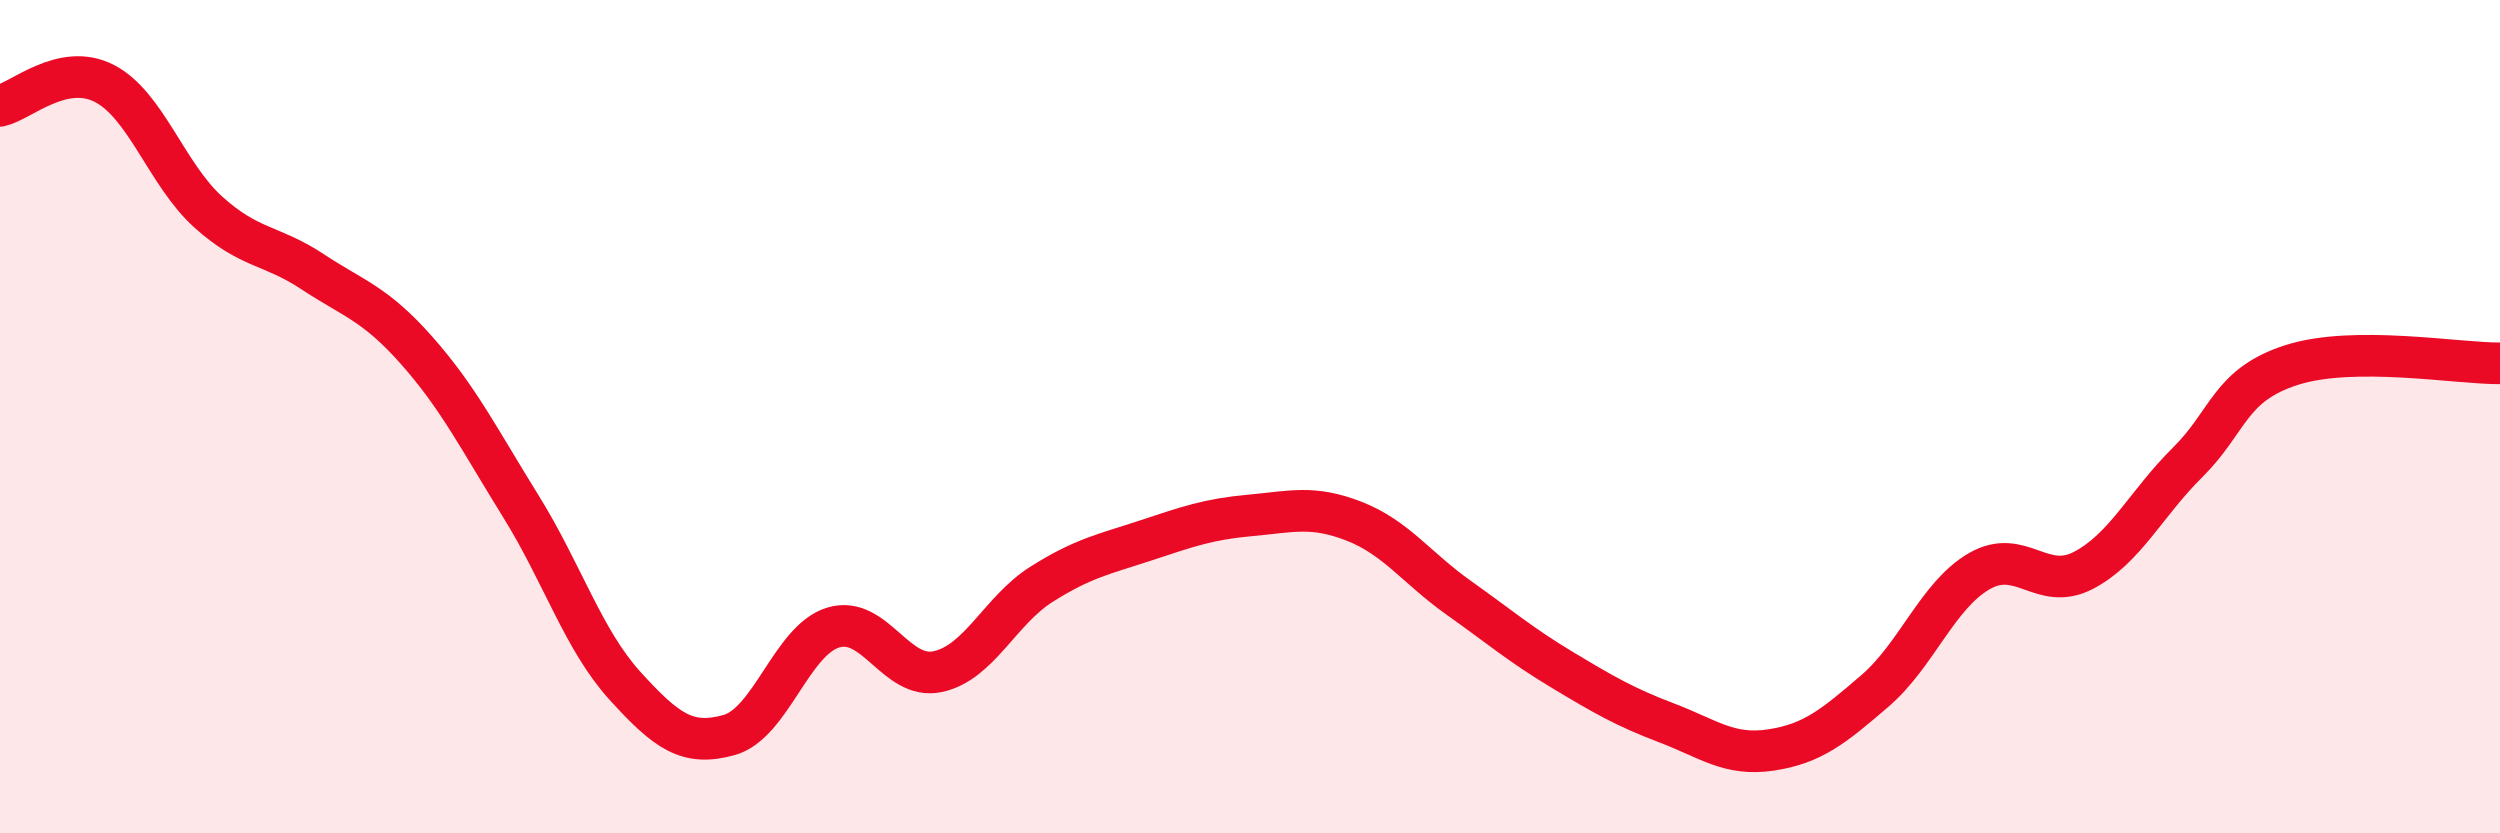
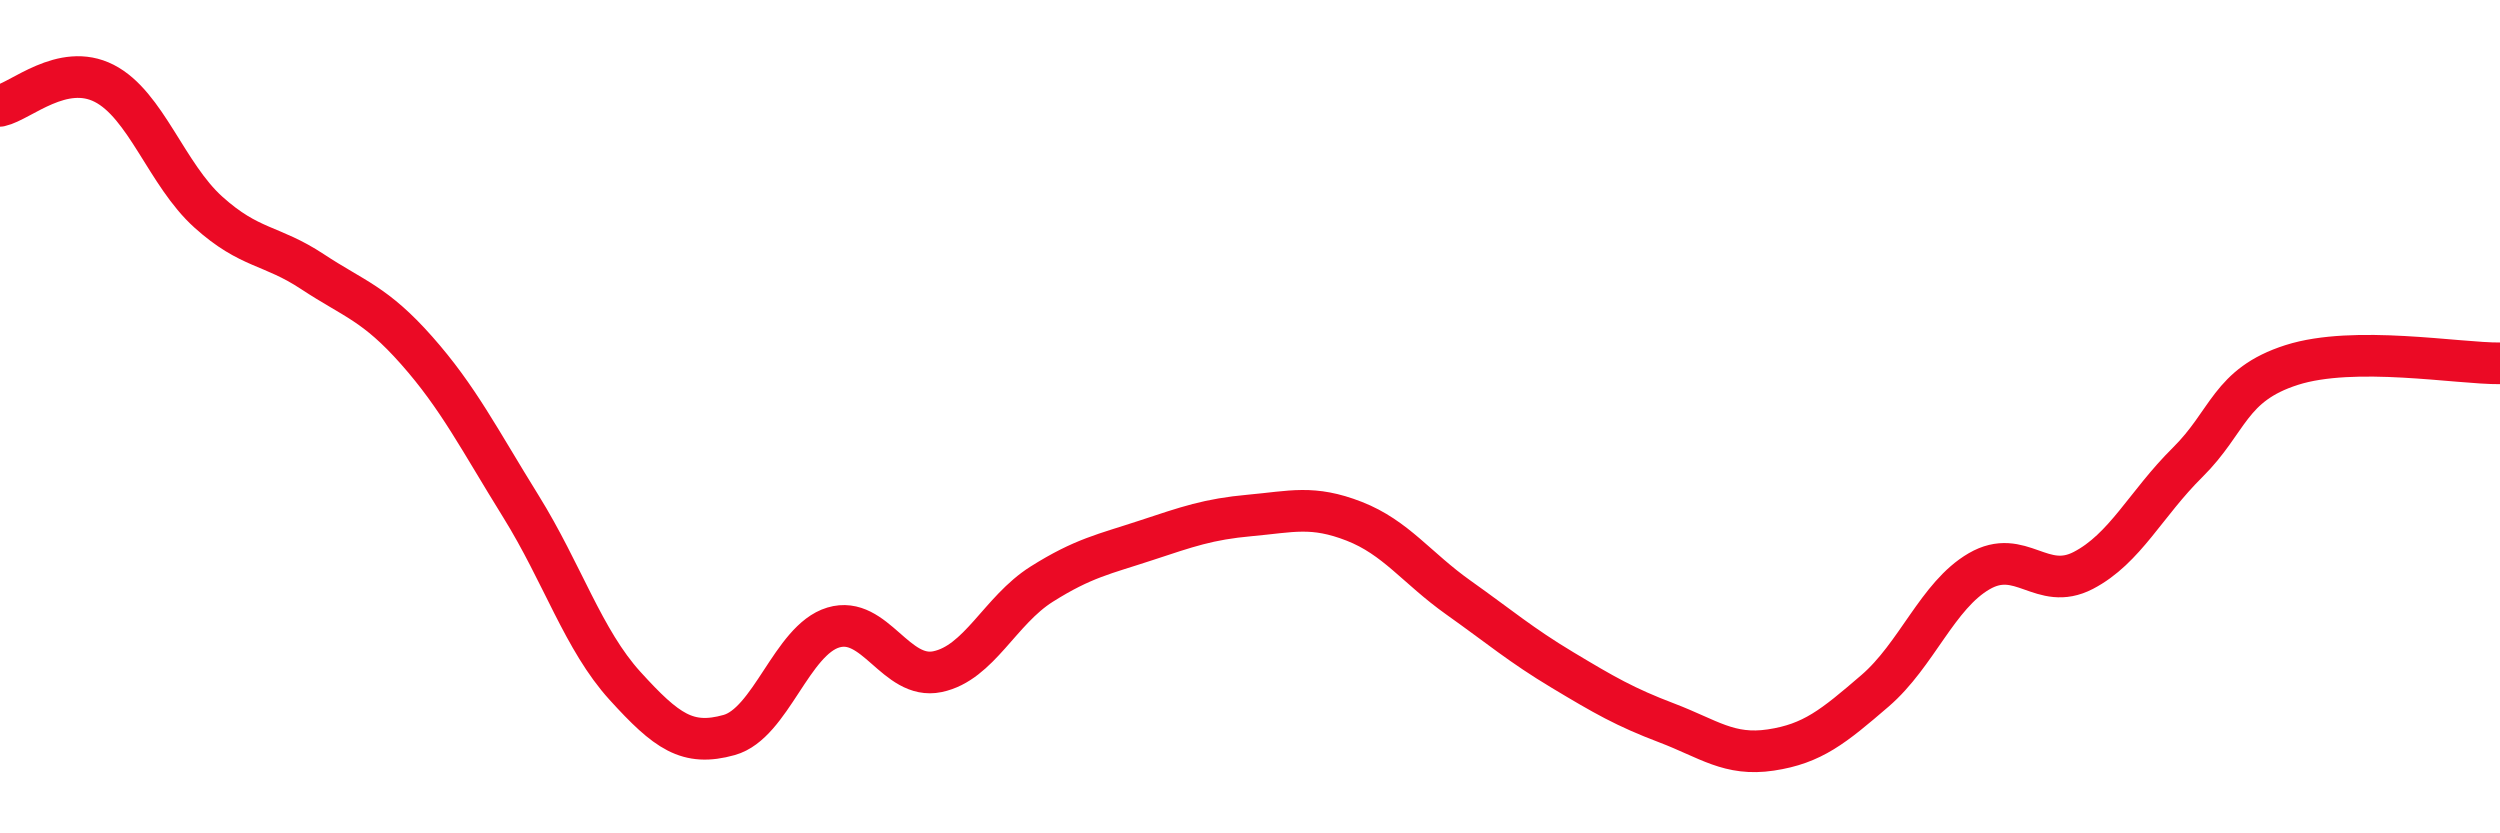
<svg xmlns="http://www.w3.org/2000/svg" width="60" height="20" viewBox="0 0 60 20">
-   <path d="M 0,2.54 C 0.5,2.43 1.5,1.49 2.5,2 C 3.5,2.51 4,4.19 5,5.09 C 6,5.99 6.5,5.86 7.5,6.52 C 8.5,7.18 9,7.28 10,8.41 C 11,9.54 11.5,10.54 12.5,12.15 C 13.5,13.76 14,15.36 15,16.46 C 16,17.56 16.5,17.92 17.5,17.64 C 18.5,17.36 19,15.36 20,15.06 C 21,14.76 21.5,16.33 22.5,16.12 C 23.5,15.91 24,14.65 25,14.02 C 26,13.39 26.5,13.3 27.5,12.97 C 28.5,12.64 29,12.46 30,12.37 C 31,12.28 31.5,12.12 32.5,12.51 C 33.5,12.9 34,13.63 35,14.34 C 36,15.05 36.5,15.48 37.5,16.08 C 38.5,16.68 39,16.97 40,17.35 C 41,17.73 41.5,18.15 42.5,18 C 43.5,17.85 44,17.44 45,16.58 C 46,15.72 46.5,14.29 47.5,13.71 C 48.5,13.13 49,14.21 50,13.69 C 51,13.17 51.5,12.09 52.5,11.1 C 53.5,10.11 53.5,9.24 55,8.76 C 56.5,8.28 59,8.73 60,8.72L60 20L0 20Z" fill="#EB0A25" opacity="0.1" stroke-linecap="round" stroke-linejoin="round" />
  <path d="M 0,2.54 C 0.5,2.43 1.5,1.49 2.5,2 C 3.5,2.51 4,4.19 5,5.09 C 6,5.99 6.5,5.86 7.5,6.52 C 8.5,7.18 9,7.28 10,8.41 C 11,9.54 11.5,10.54 12.5,12.15 C 13.5,13.76 14,15.36 15,16.46 C 16,17.56 16.5,17.92 17.5,17.64 C 18.5,17.36 19,15.36 20,15.06 C 21,14.76 21.5,16.33 22.5,16.12 C 23.5,15.91 24,14.65 25,14.02 C 26,13.39 26.5,13.3 27.5,12.97 C 28.5,12.64 29,12.46 30,12.37 C 31,12.28 31.5,12.12 32.5,12.51 C 33.5,12.9 34,13.63 35,14.34 C 36,15.05 36.5,15.48 37.5,16.08 C 38.5,16.68 39,16.97 40,17.35 C 41,17.73 41.5,18.15 42.5,18 C 43.5,17.85 44,17.44 45,16.58 C 46,15.72 46.5,14.29 47.5,13.71 C 48.5,13.13 49,14.21 50,13.69 C 51,13.17 51.5,12.09 52.5,11.1 C 53.5,10.11 53.5,9.24 55,8.76 C 56.5,8.28 59,8.73 60,8.72" stroke="#EB0A25" stroke-width="1" fill="none" stroke-linecap="round" stroke-linejoin="round" />
</svg>